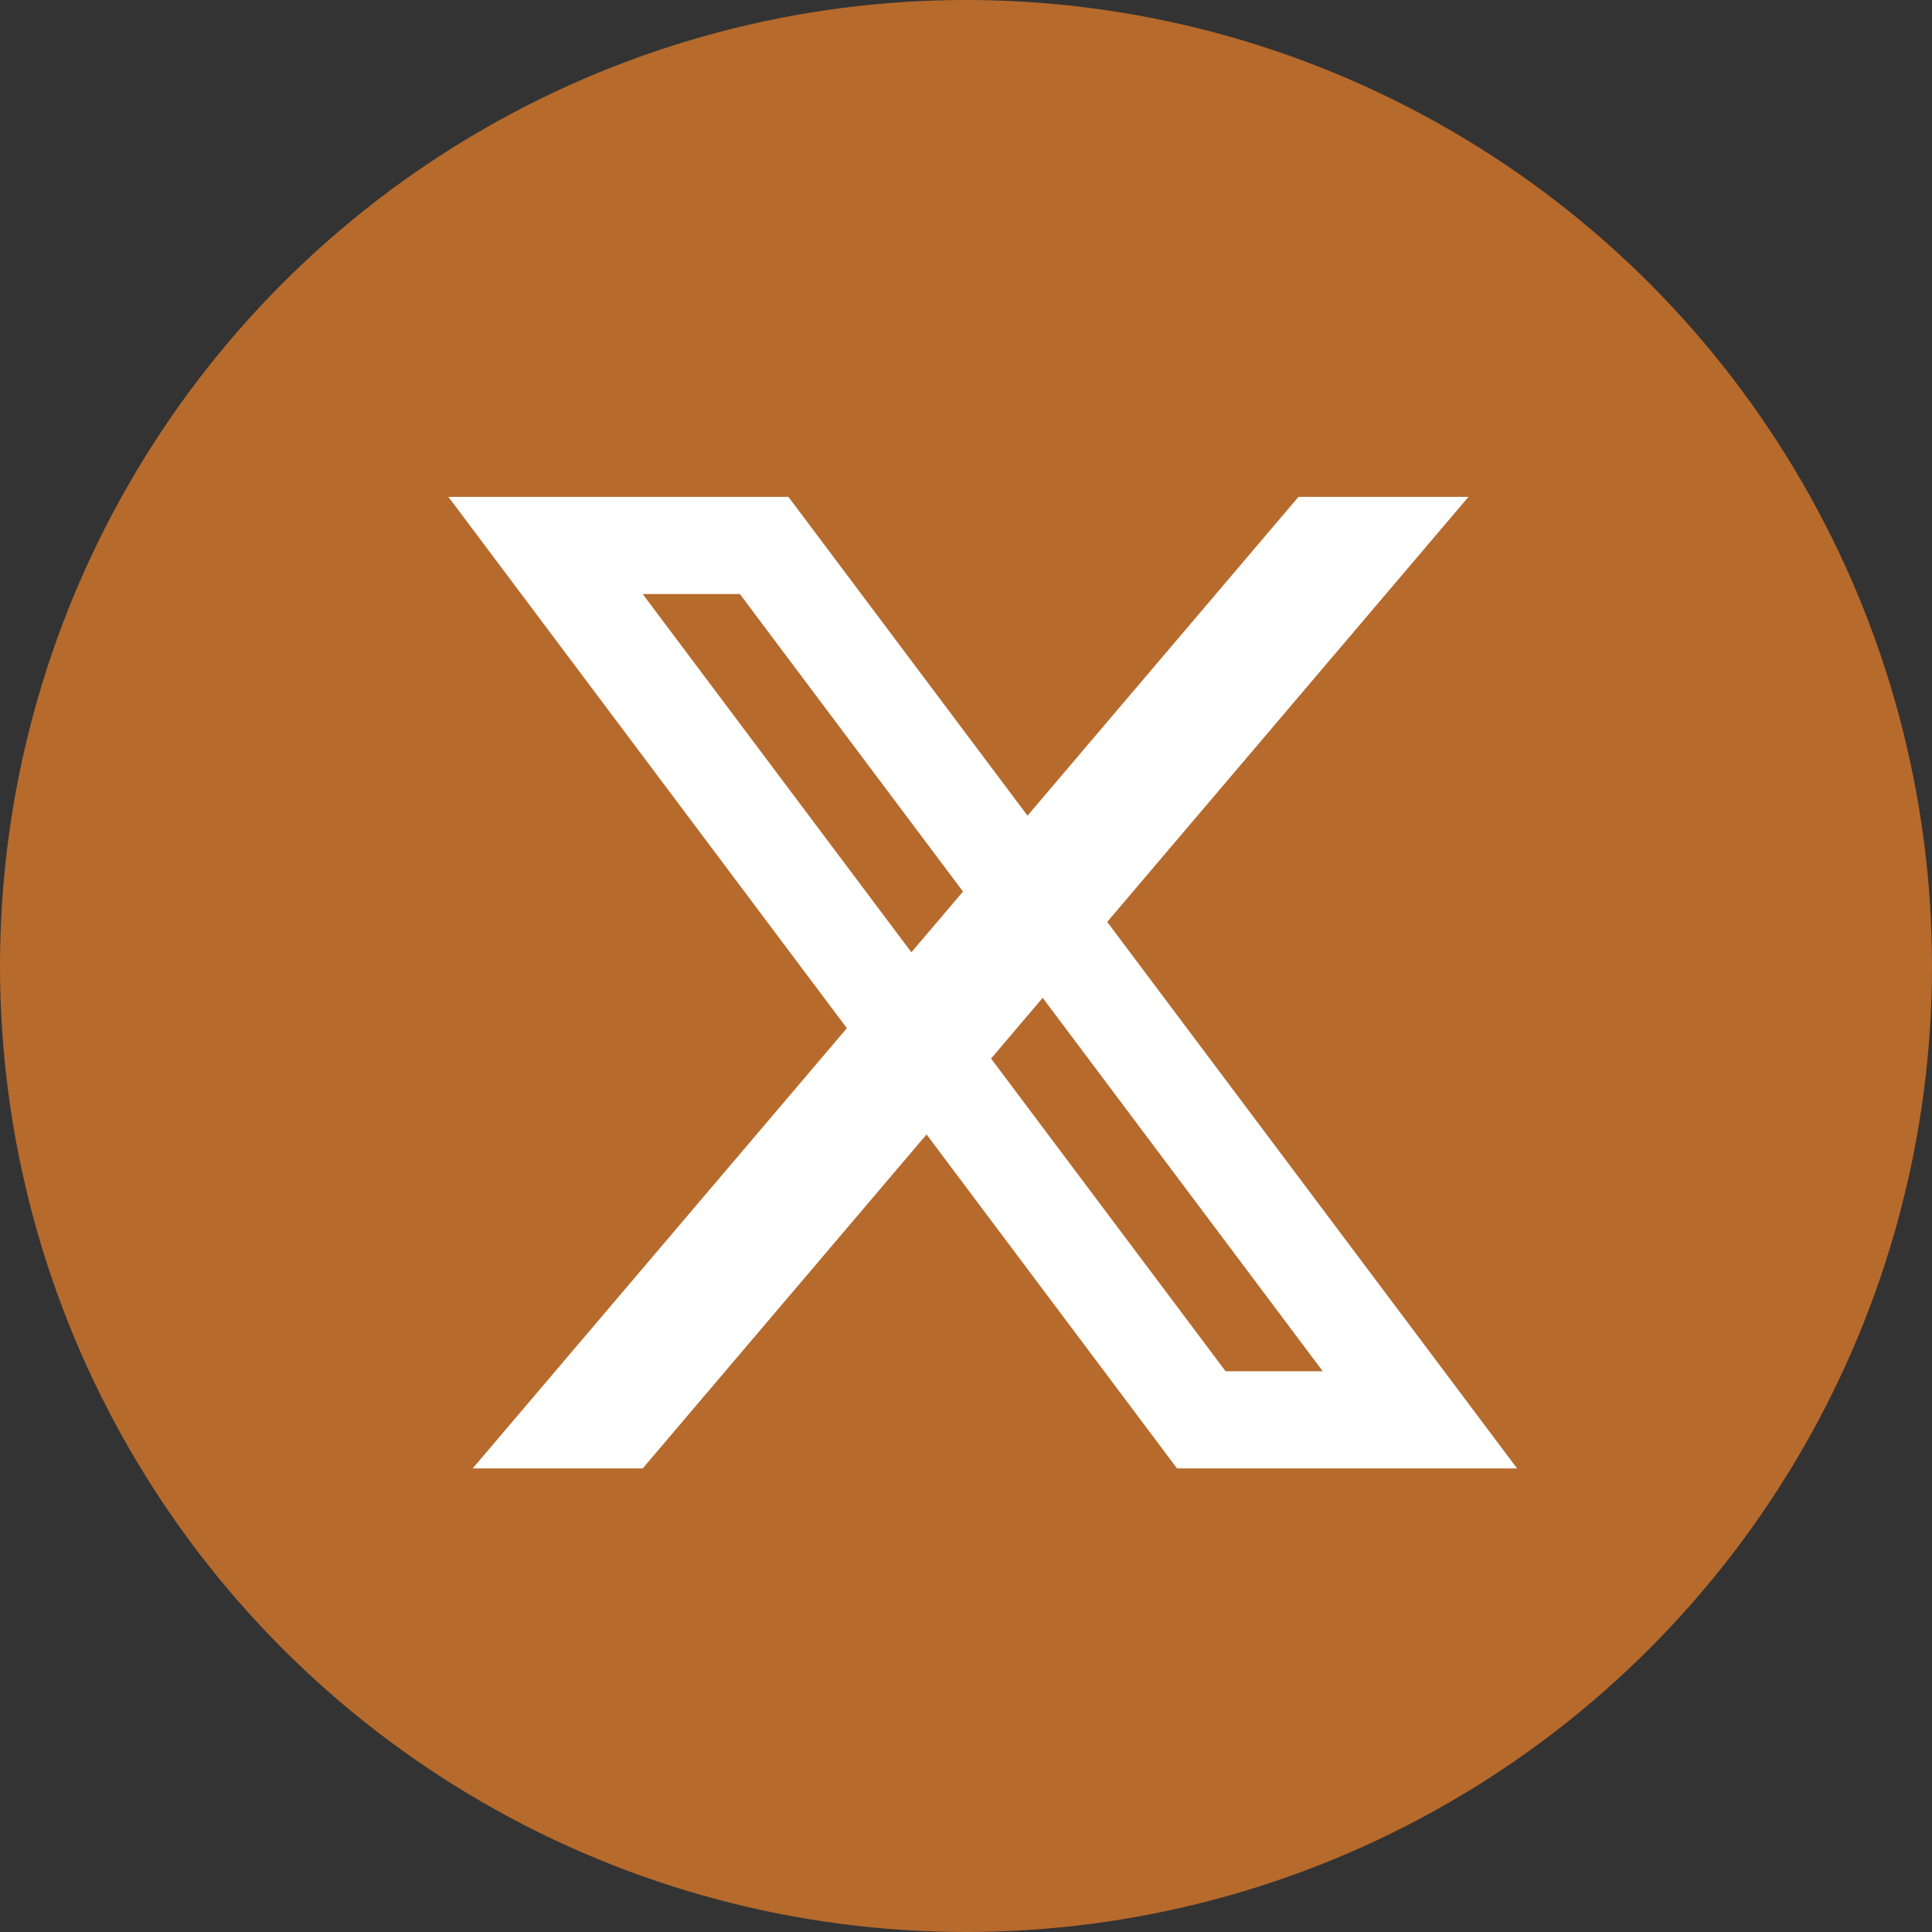
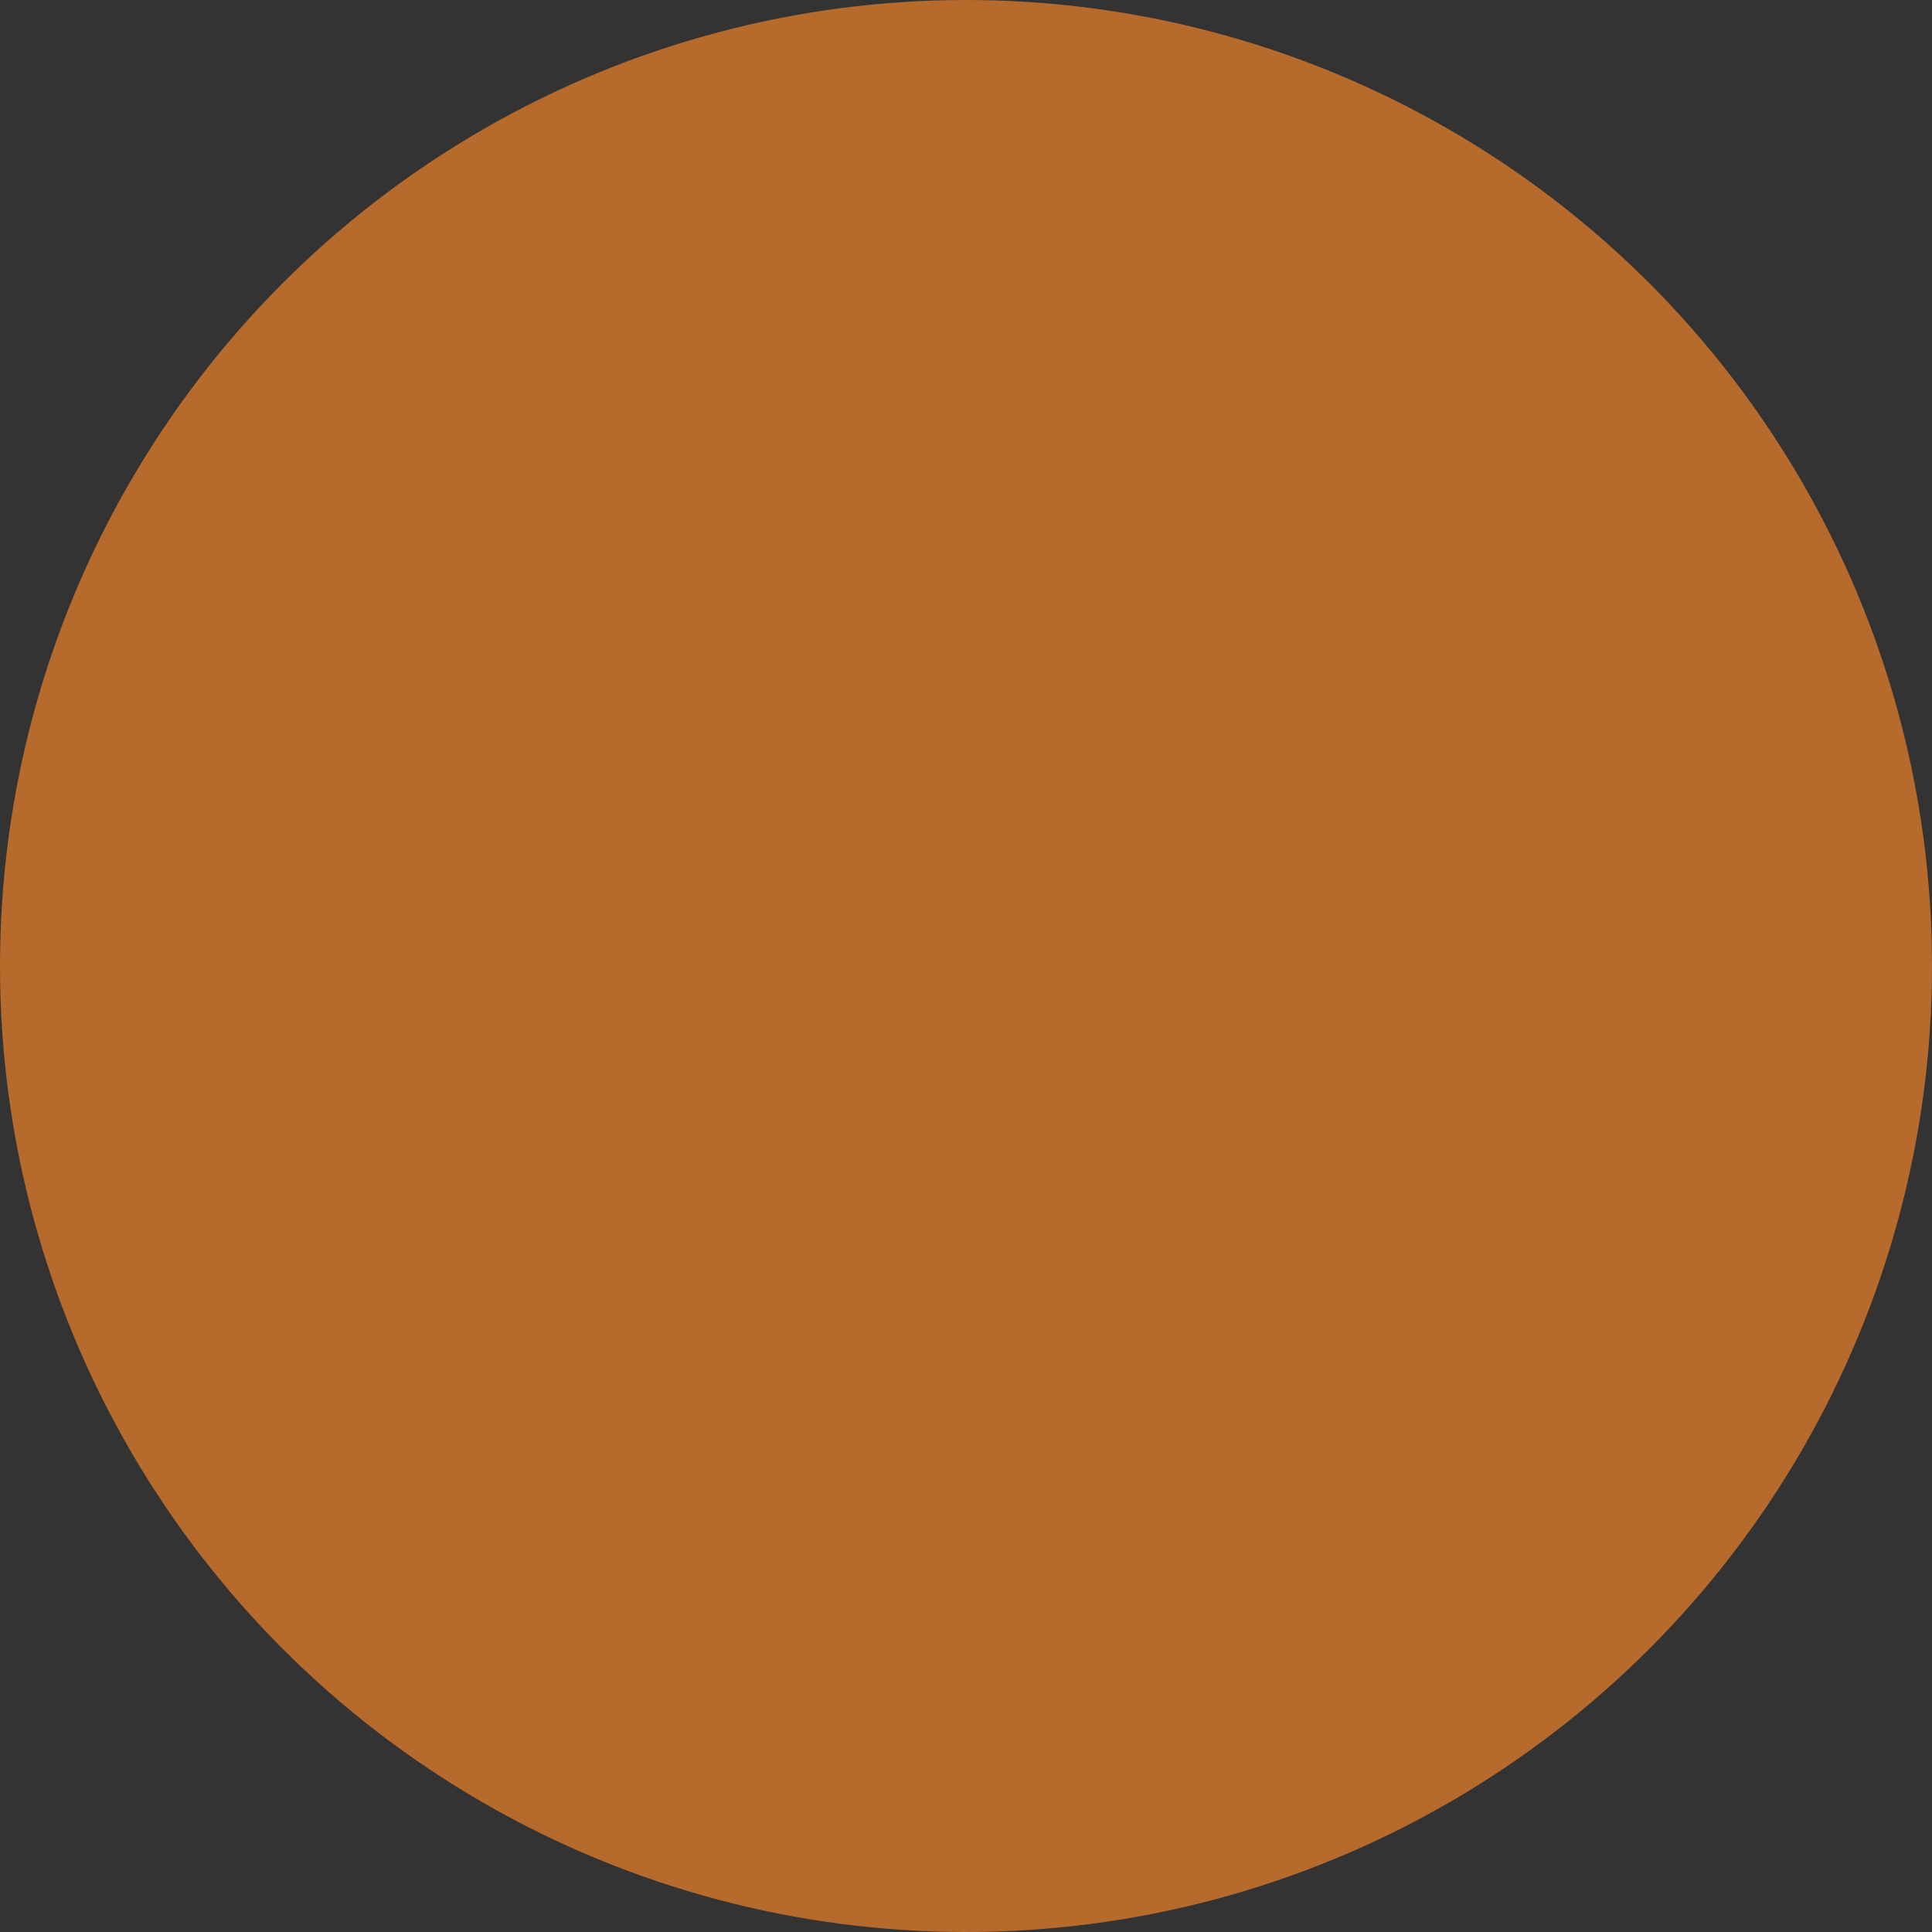
<svg xmlns="http://www.w3.org/2000/svg" width="34" height="34" viewBox="0 0 34 34" fill="none">
  <rect x="0" y="0" width="34" height="34" fill="#333333" stroke="none" />
  <circle cx="17" cy="17" r="17" fill="#B66A2C" />
  <g clip-path="url(#clip0_386_1524)">
-     <path d="M7.891 8.744H10.028L22.851 25.842H20.714L7.891 8.744ZM11.738 8.744H13.875L26.698 25.842H24.561L11.738 8.744ZM9.6 8.744H13.875V10.454H9.6V8.744ZM20.714 24.132H24.988V25.842H20.714V24.132ZM22.851 8.744H25.843L11.31 25.842H8.318L22.851 8.744Z" fill="white" />
-   </g>
+     </g>
  <defs>
    <clipPath id="clip0_386_1524">
-       <rect width="20.517" height="20.517" fill="white" transform="translate(7.035 7.034)" />
-     </clipPath>
+       </clipPath>
  </defs>
</svg>